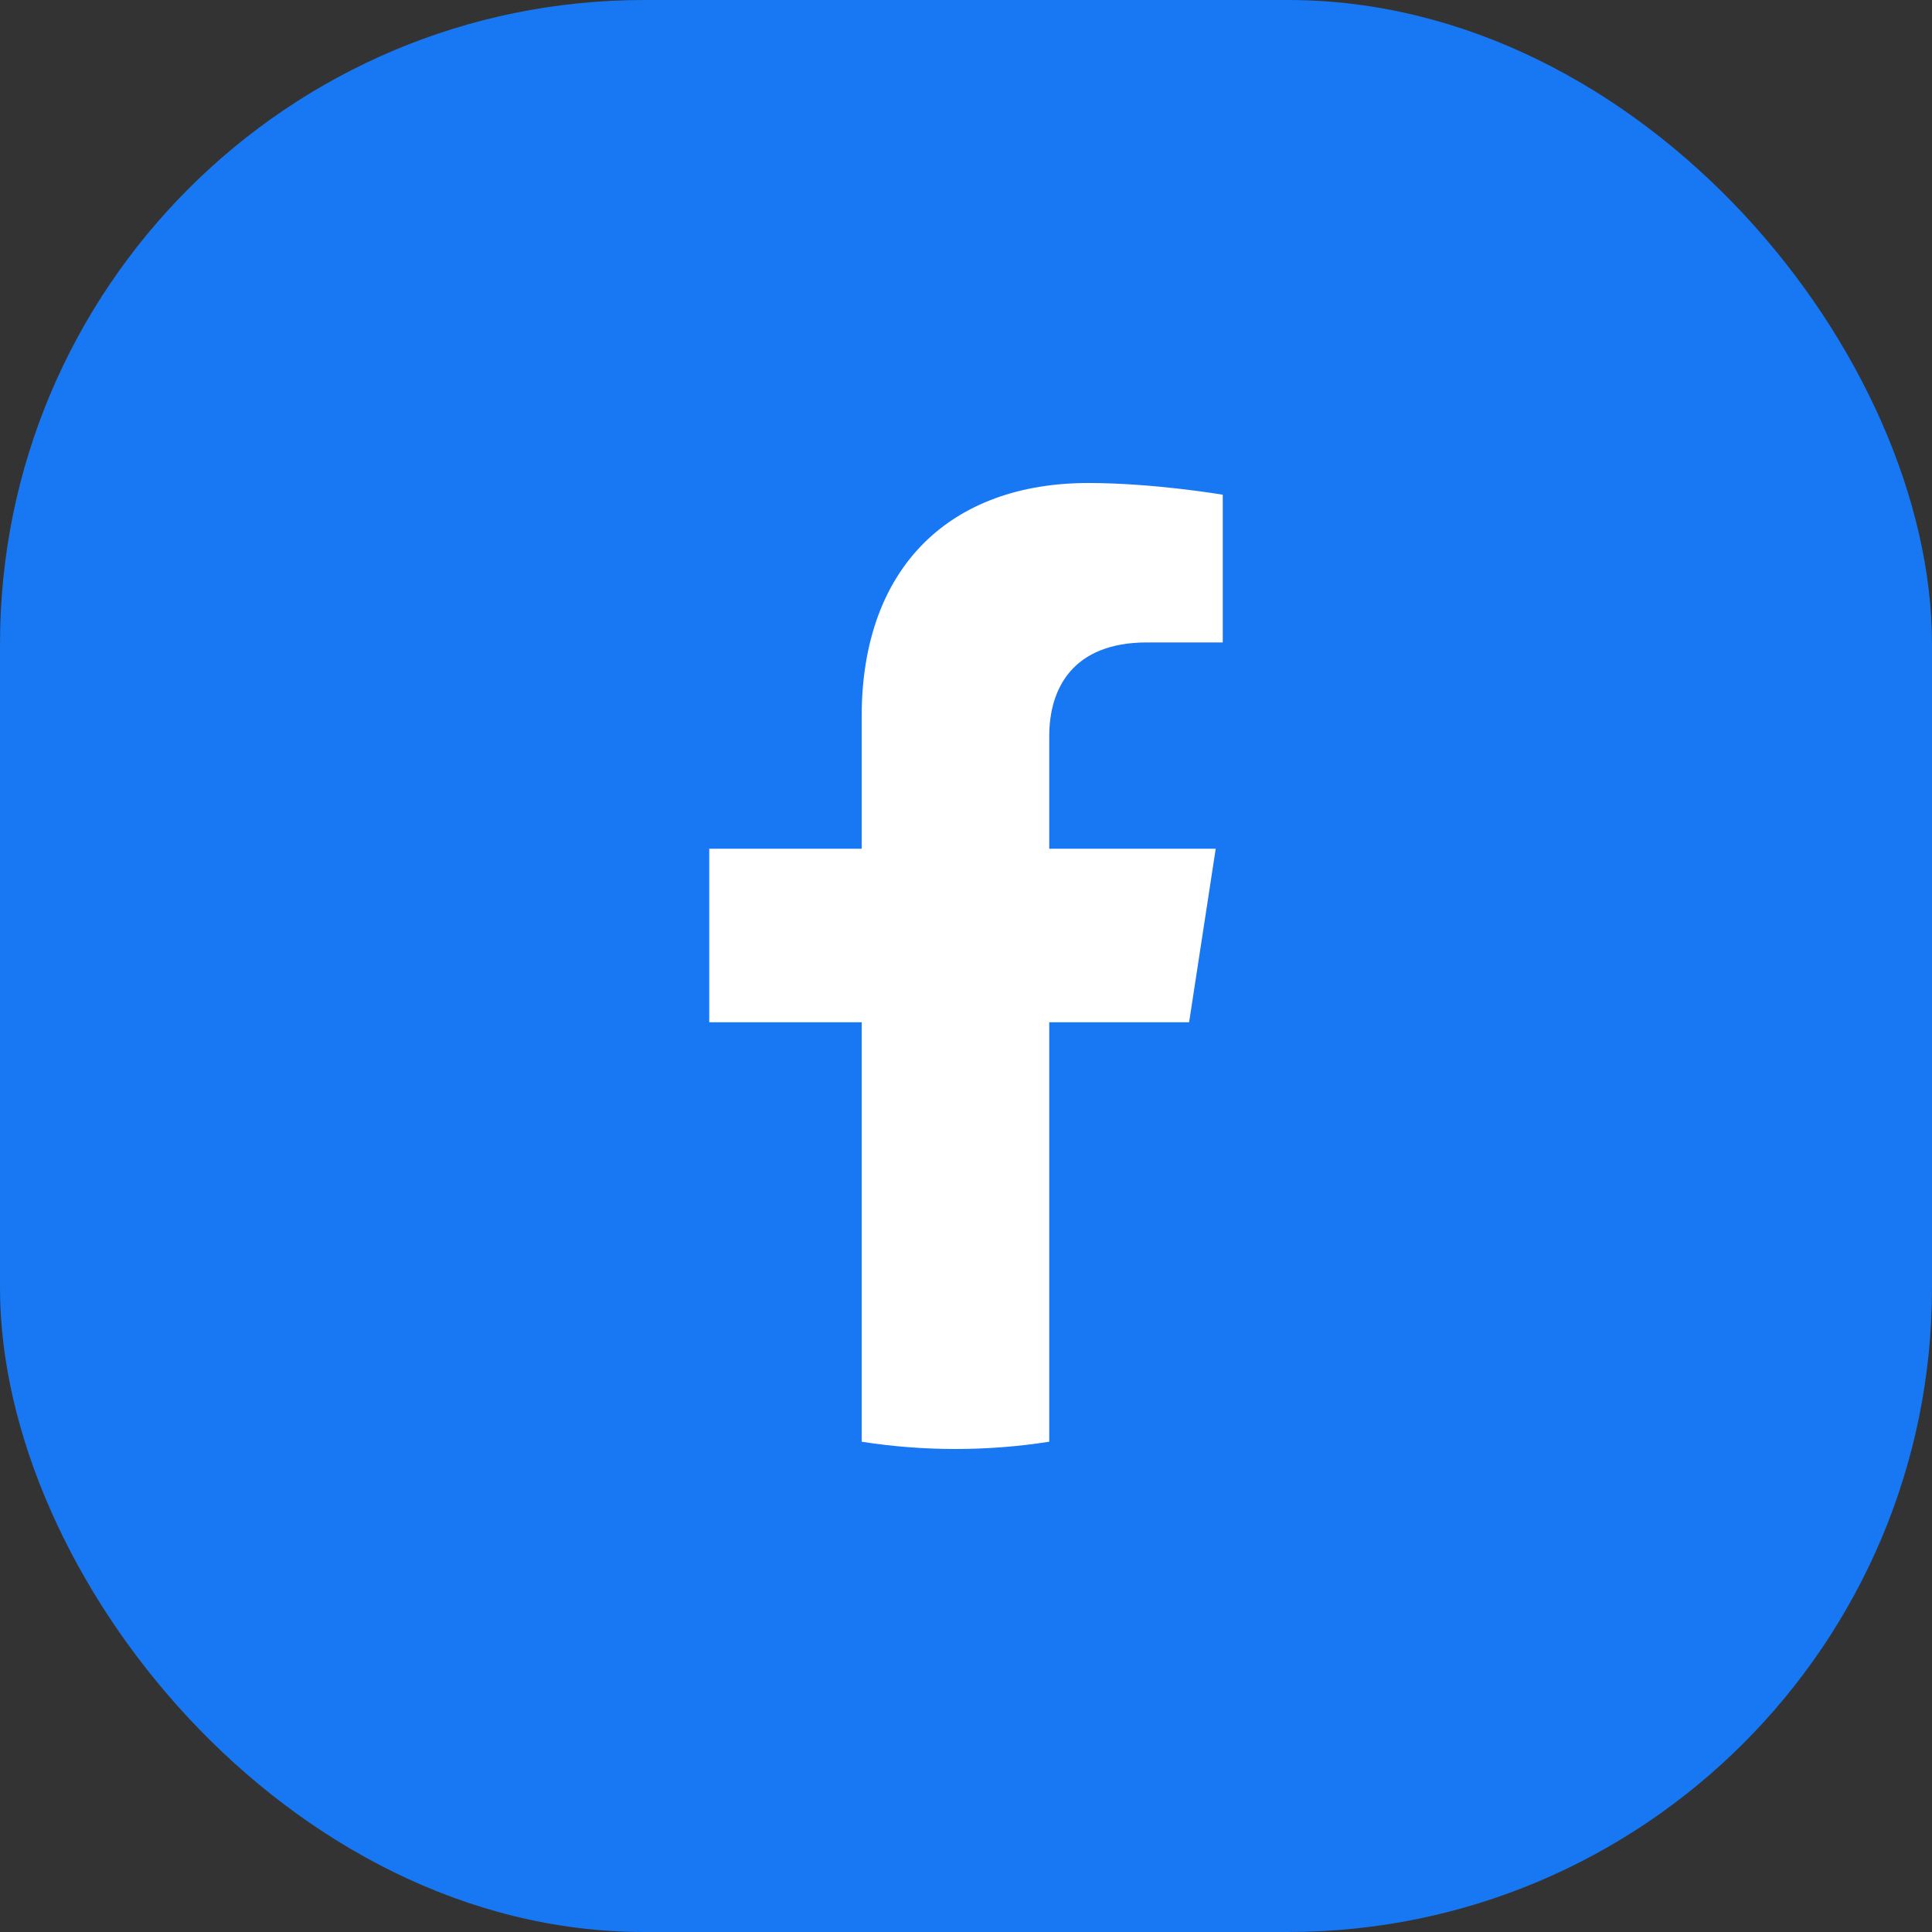
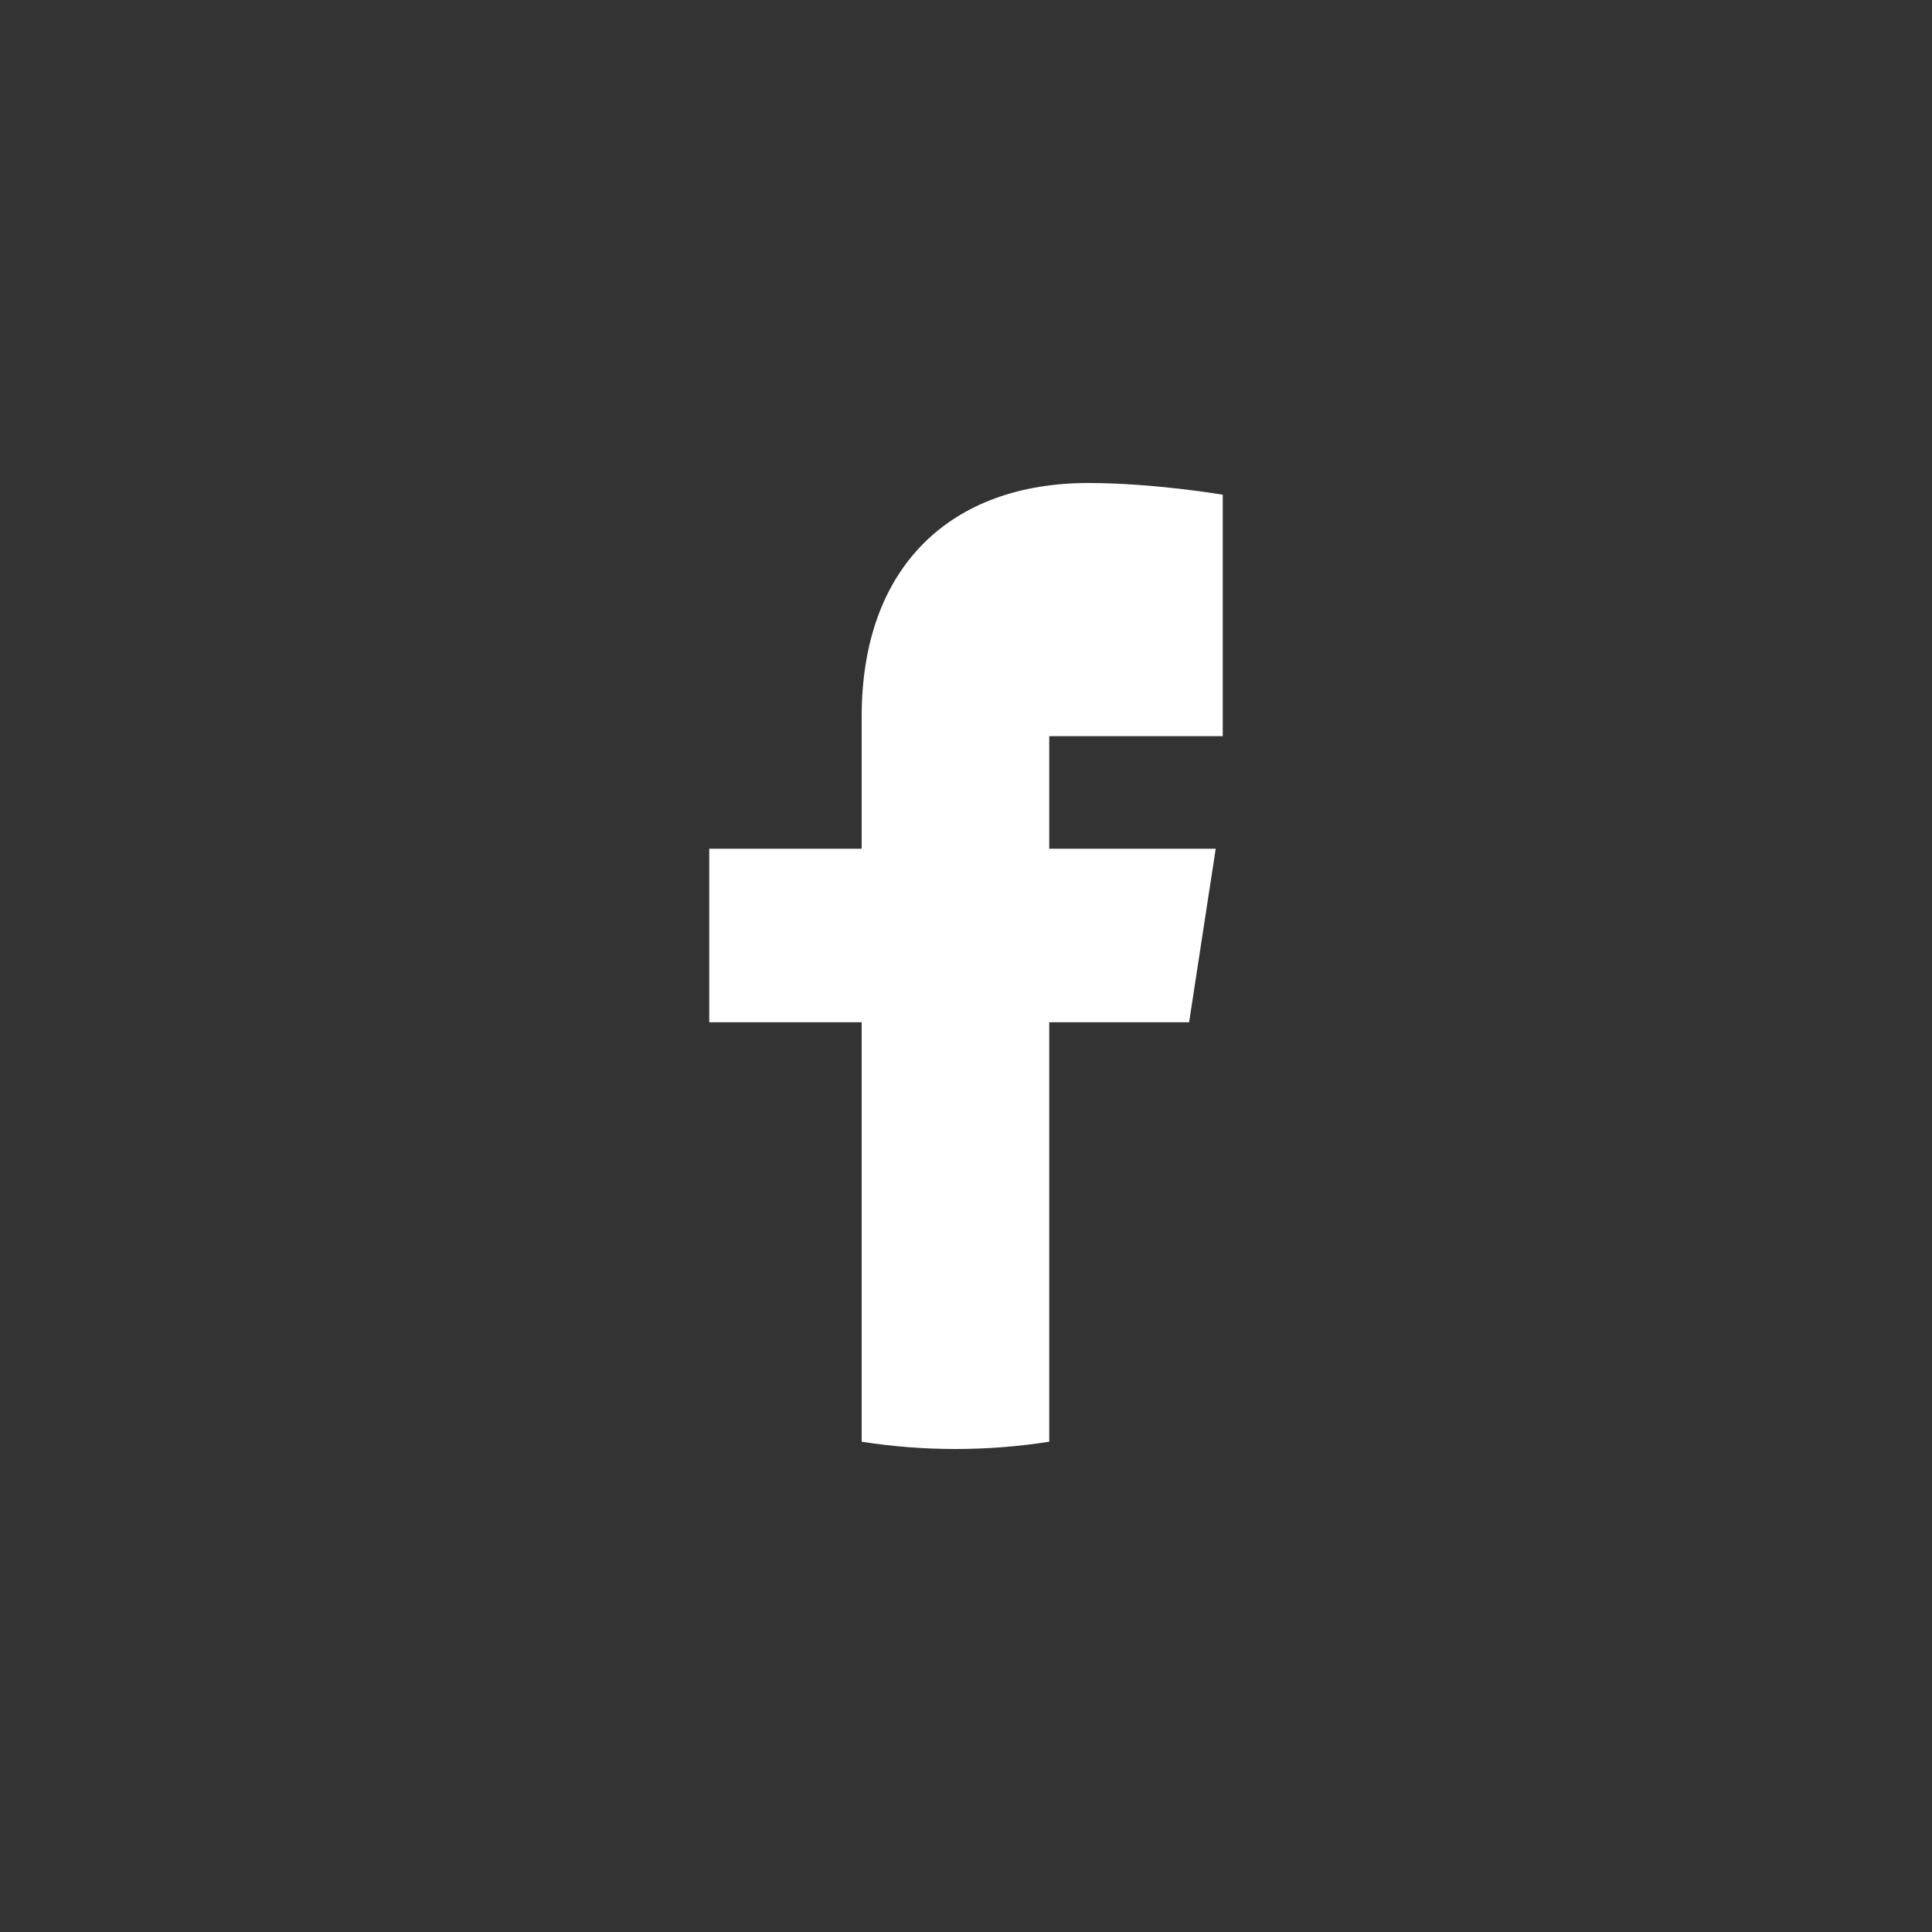
<svg xmlns="http://www.w3.org/2000/svg" width="48" height="48" viewBox="0 0 48 48" fill="none">
  <rect x="0" y="0" width="48" height="48" fill="#333333" stroke="none" />
-   <rect width="48" height="48" rx="16" fill="#1877F2" />
-   <path d="M29.543 25.398L30.204 21.087H26.068V18.29C26.068 17.111 26.646 15.961 28.498 15.961H30.379V12.291C30.379 12.291 28.672 12 27.041 12C23.634 12 21.408 14.065 21.408 17.802V21.087H17.621V25.398H21.408V35.819C22.179 35.94 22.958 36 23.738 36C24.53 36 25.309 35.938 26.068 35.819V25.398H29.543Z" fill="white" />
+   <path d="M29.543 25.398L30.204 21.087H26.068V18.29H30.379V12.291C30.379 12.291 28.672 12 27.041 12C23.634 12 21.408 14.065 21.408 17.802V21.087H17.621V25.398H21.408V35.819C22.179 35.94 22.958 36 23.738 36C24.53 36 25.309 35.938 26.068 35.819V25.398H29.543Z" fill="white" />
</svg>